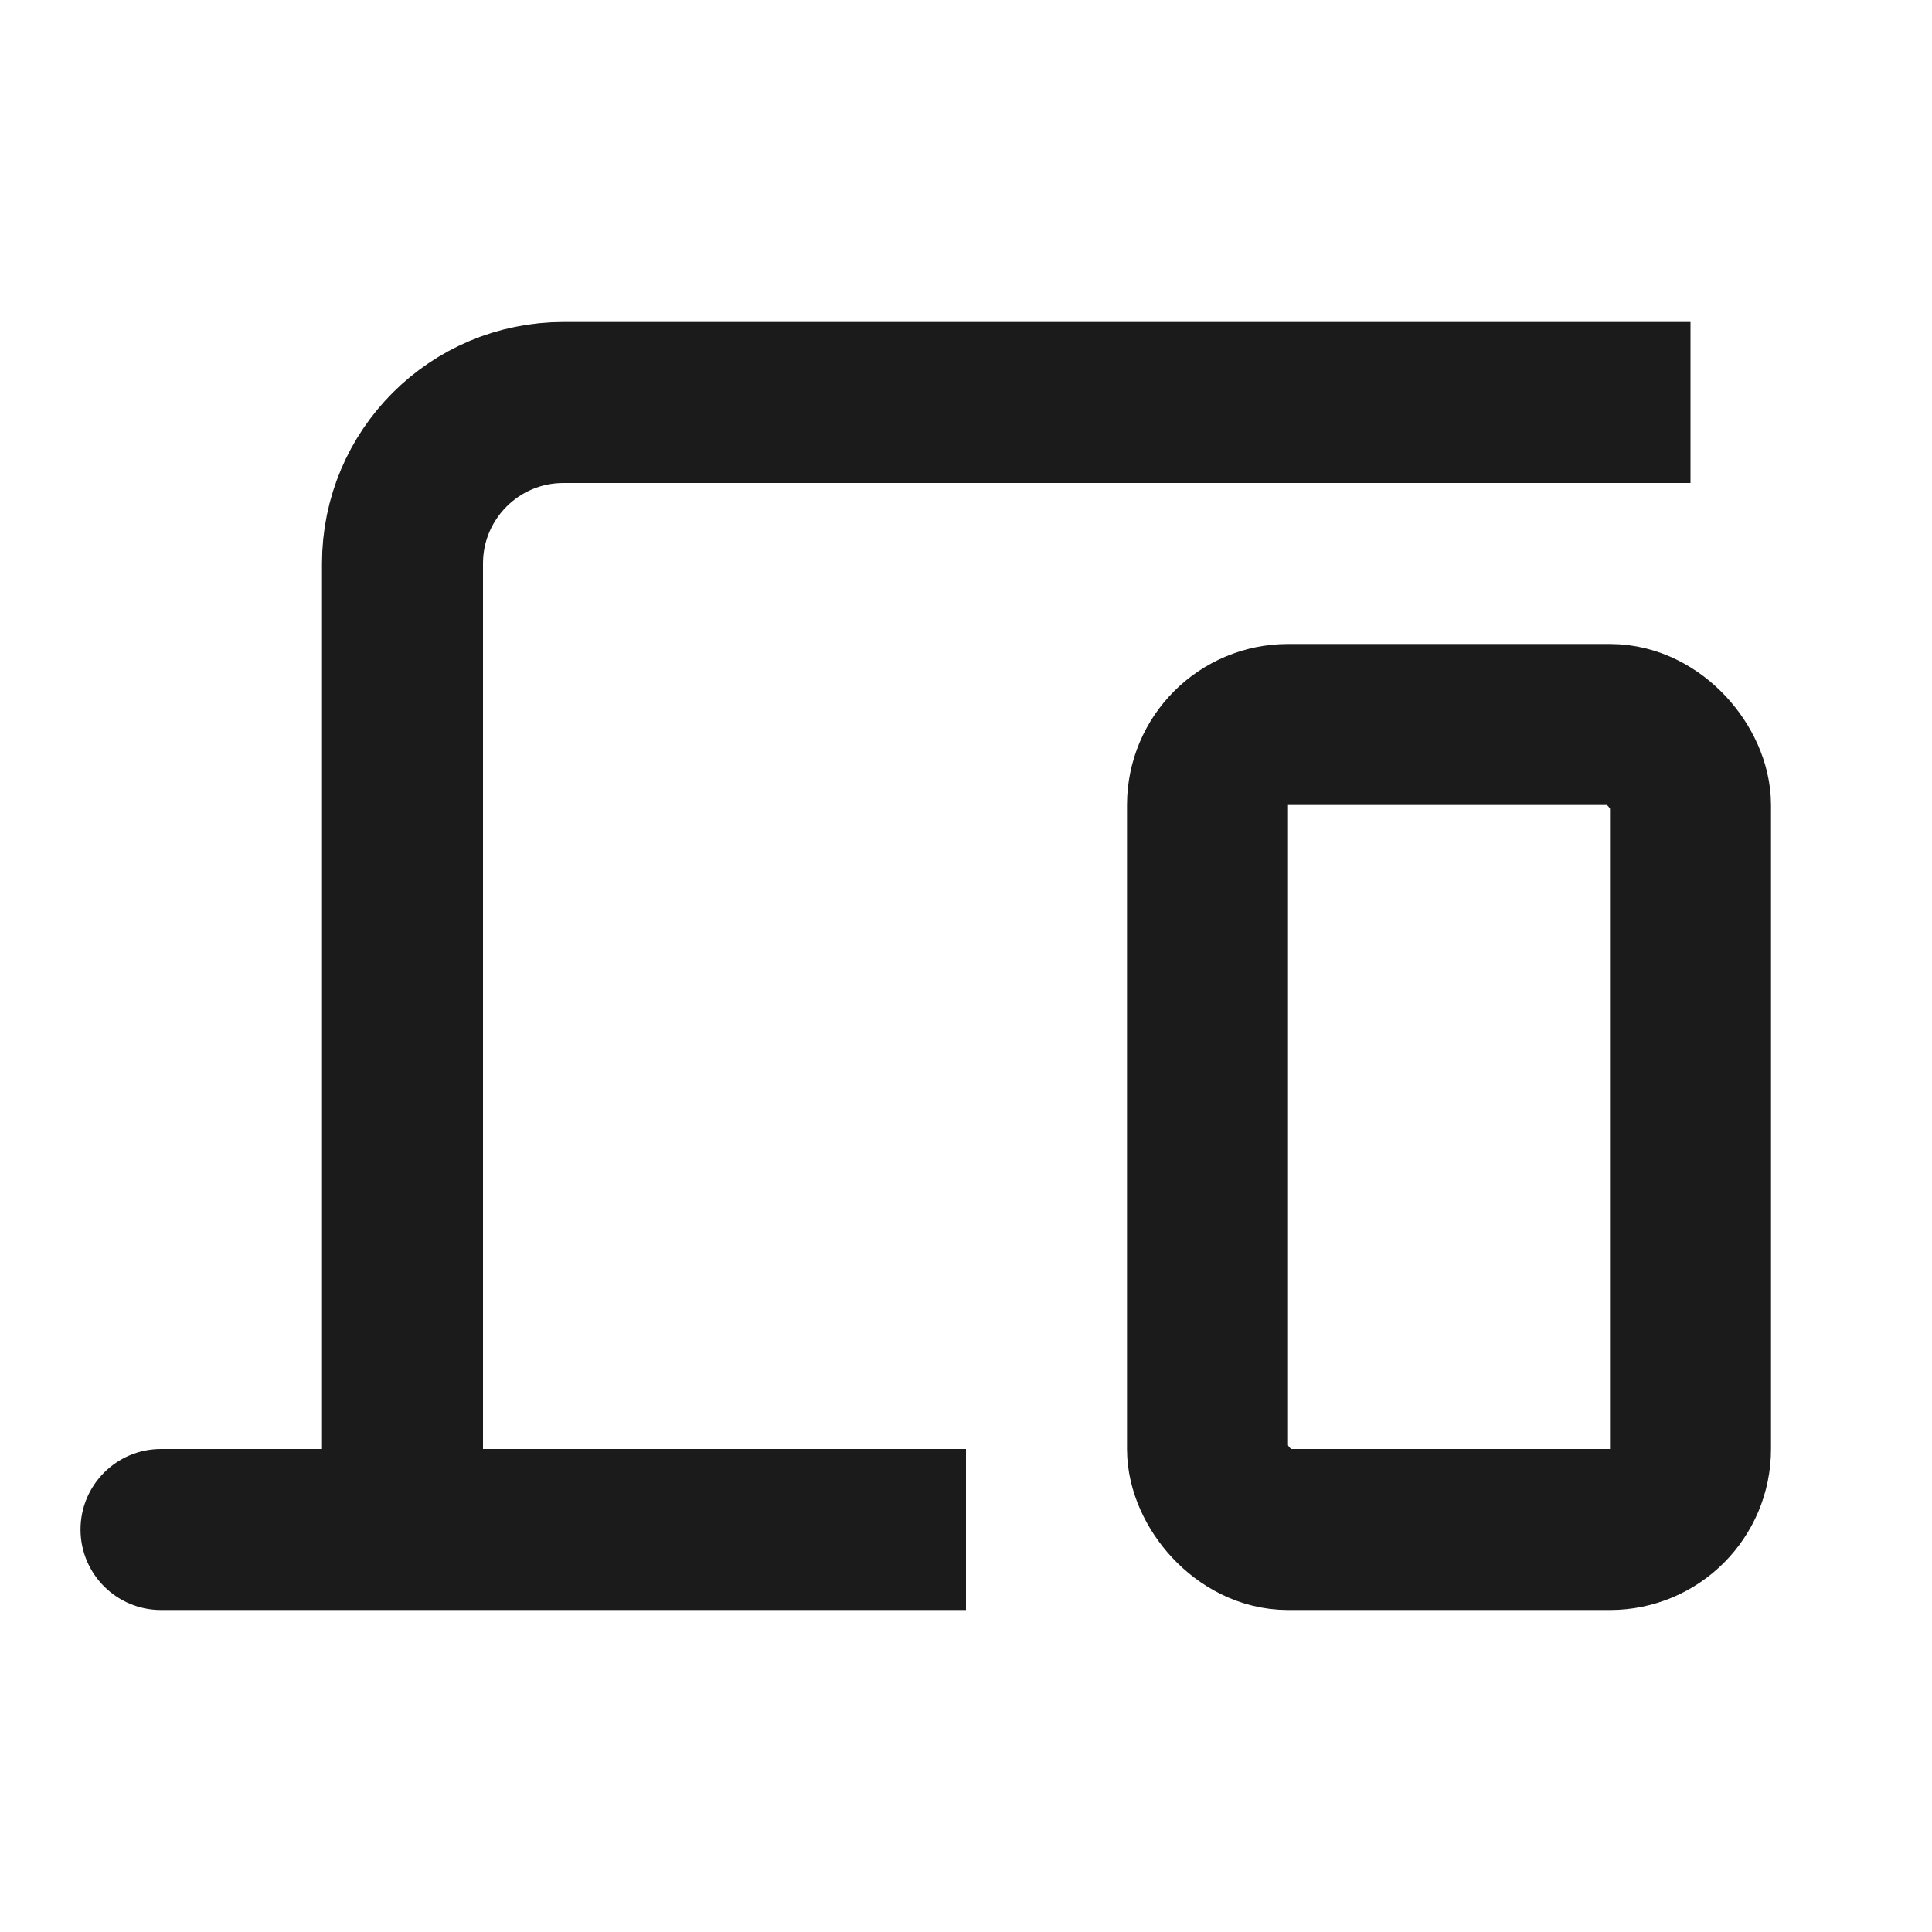
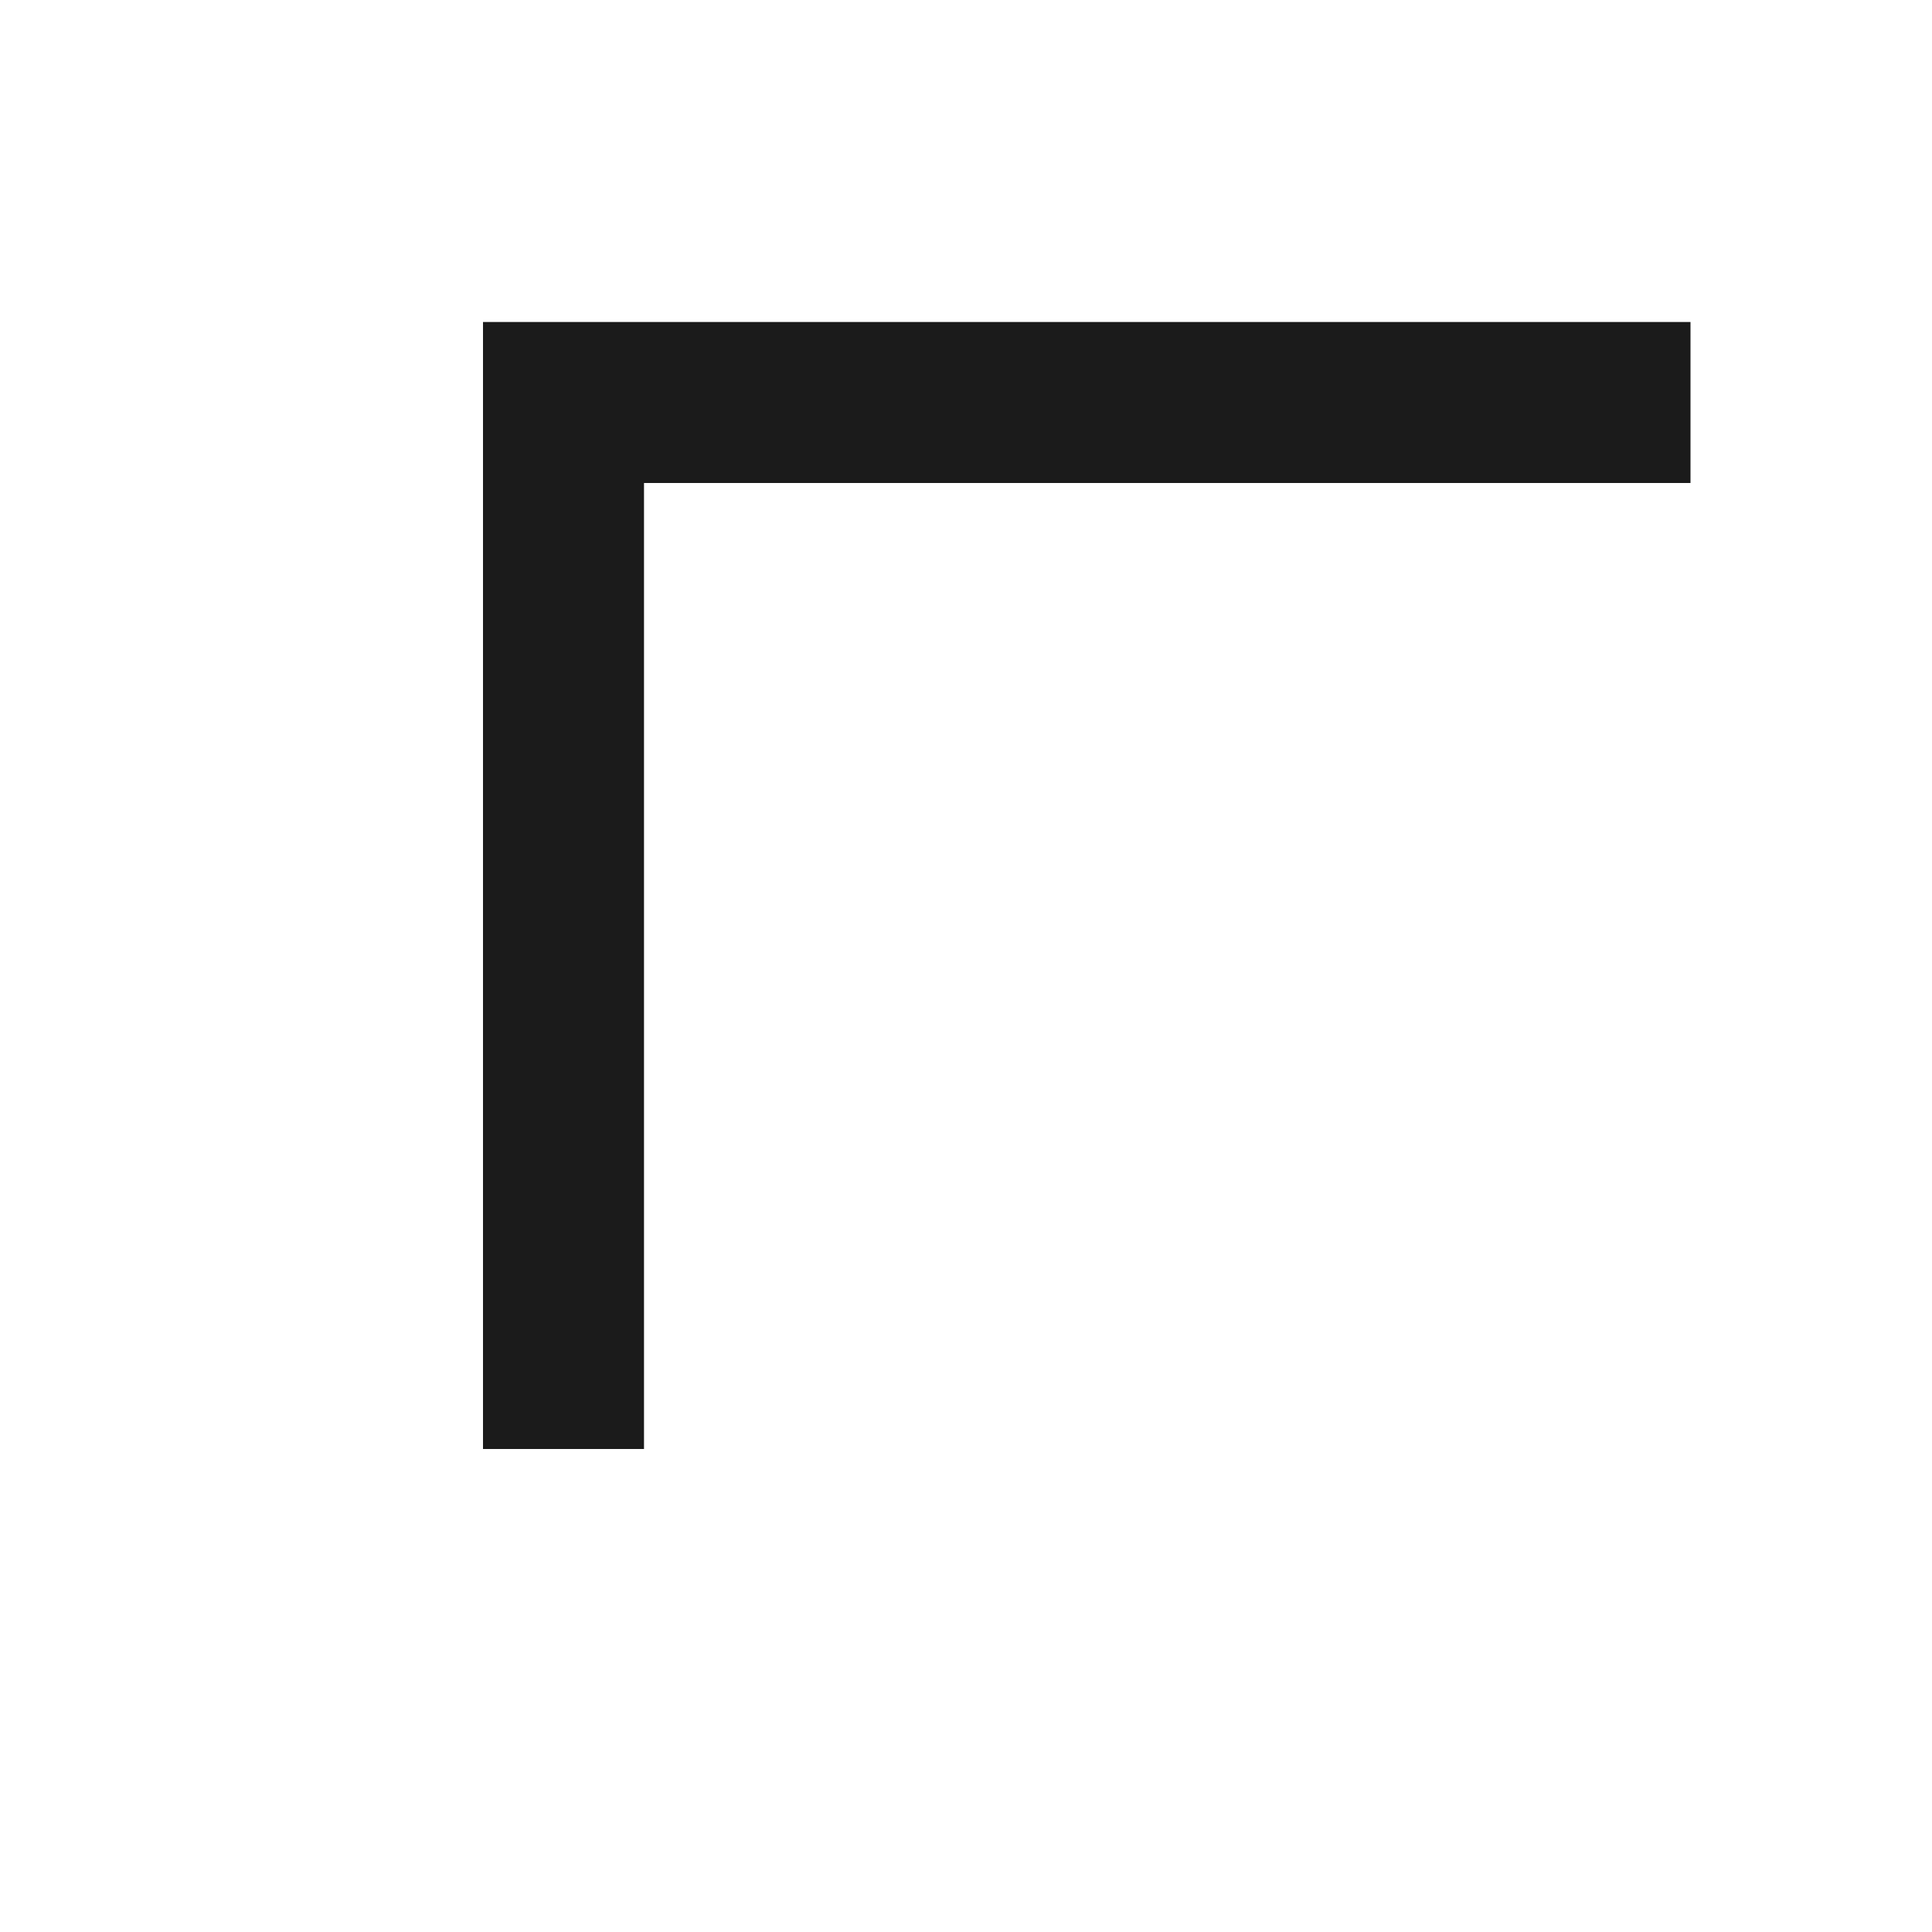
<svg xmlns="http://www.w3.org/2000/svg" width="24" height="24" viewBox="0 0 24 24" fill="none">
-   <path d="M21 5H7C5.895 5 5 5.895 5 7V18V17.409" stroke="#1B1B1B" stroke-width="2" />
-   <rect x="15" y="9" width="6" height="10" rx="1" stroke="#1B1B1B" stroke-width="2" />
-   <path d="M1 19C1 18.448 1.448 18 2 18H12V20H2C1.448 20 1 19.552 1 19V19Z" fill="#1B1B1B" />
+   <path d="M21 5H7V18V17.409" stroke="#1B1B1B" stroke-width="2" />
</svg>